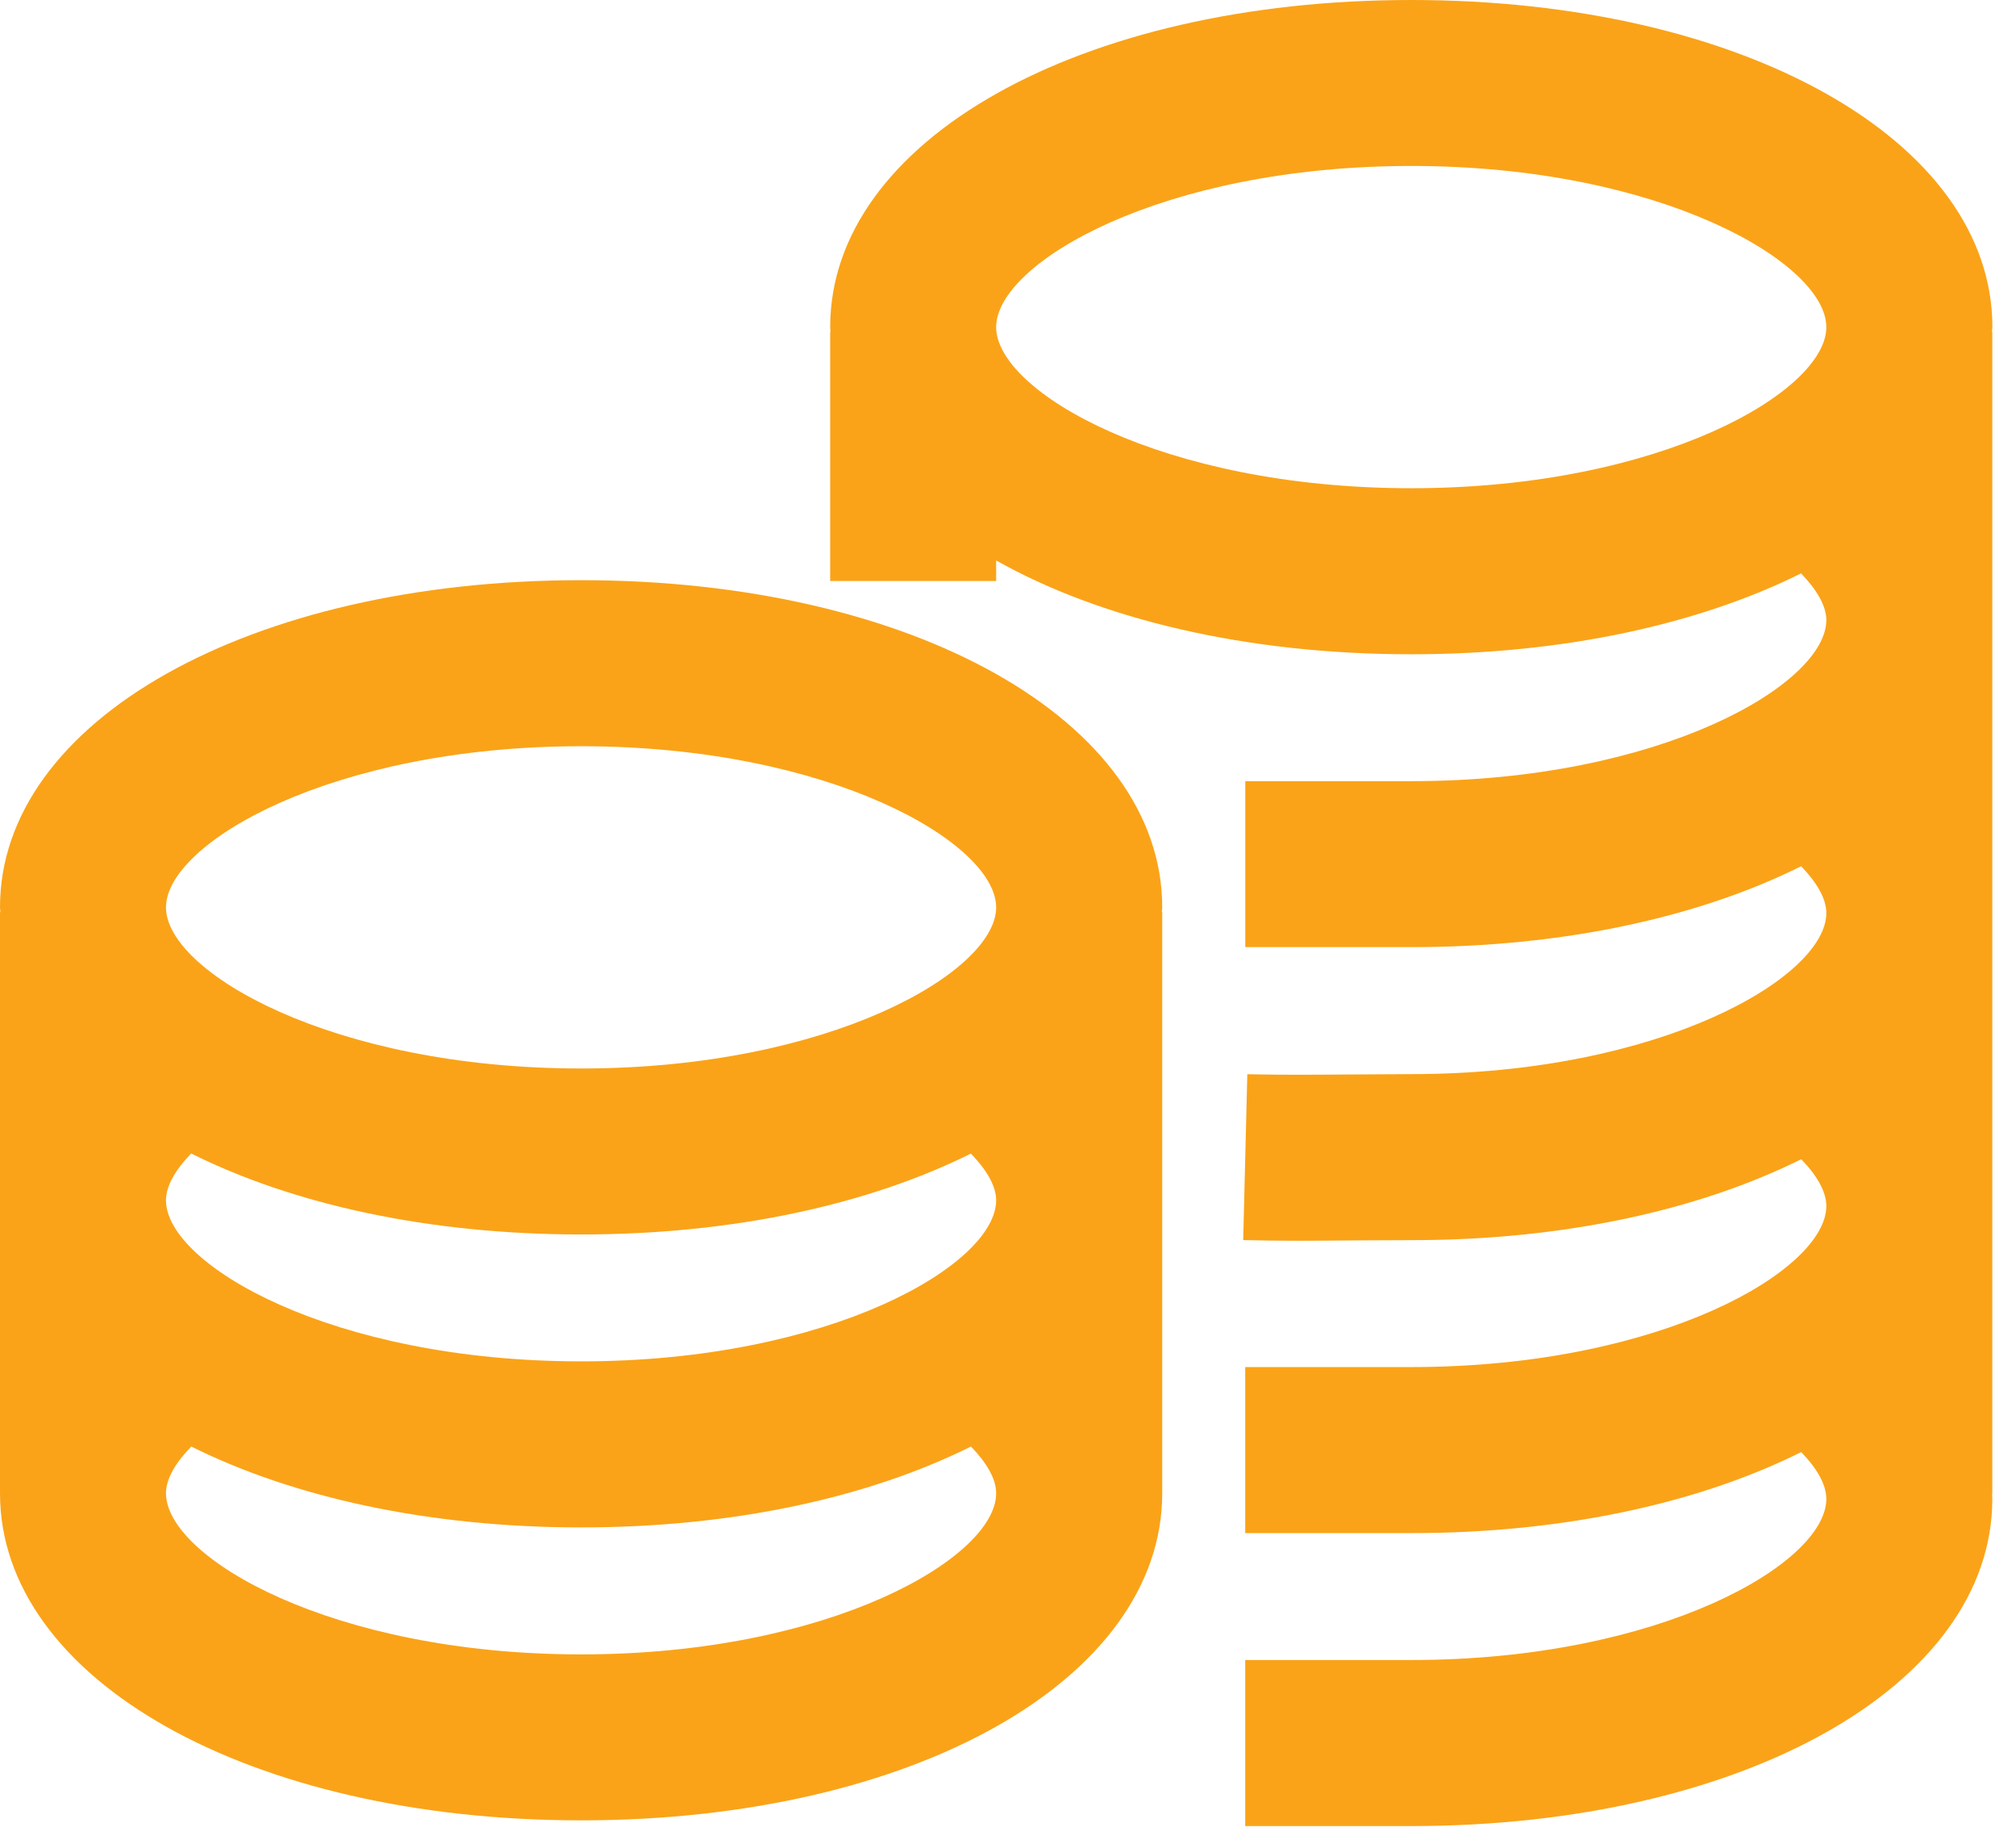
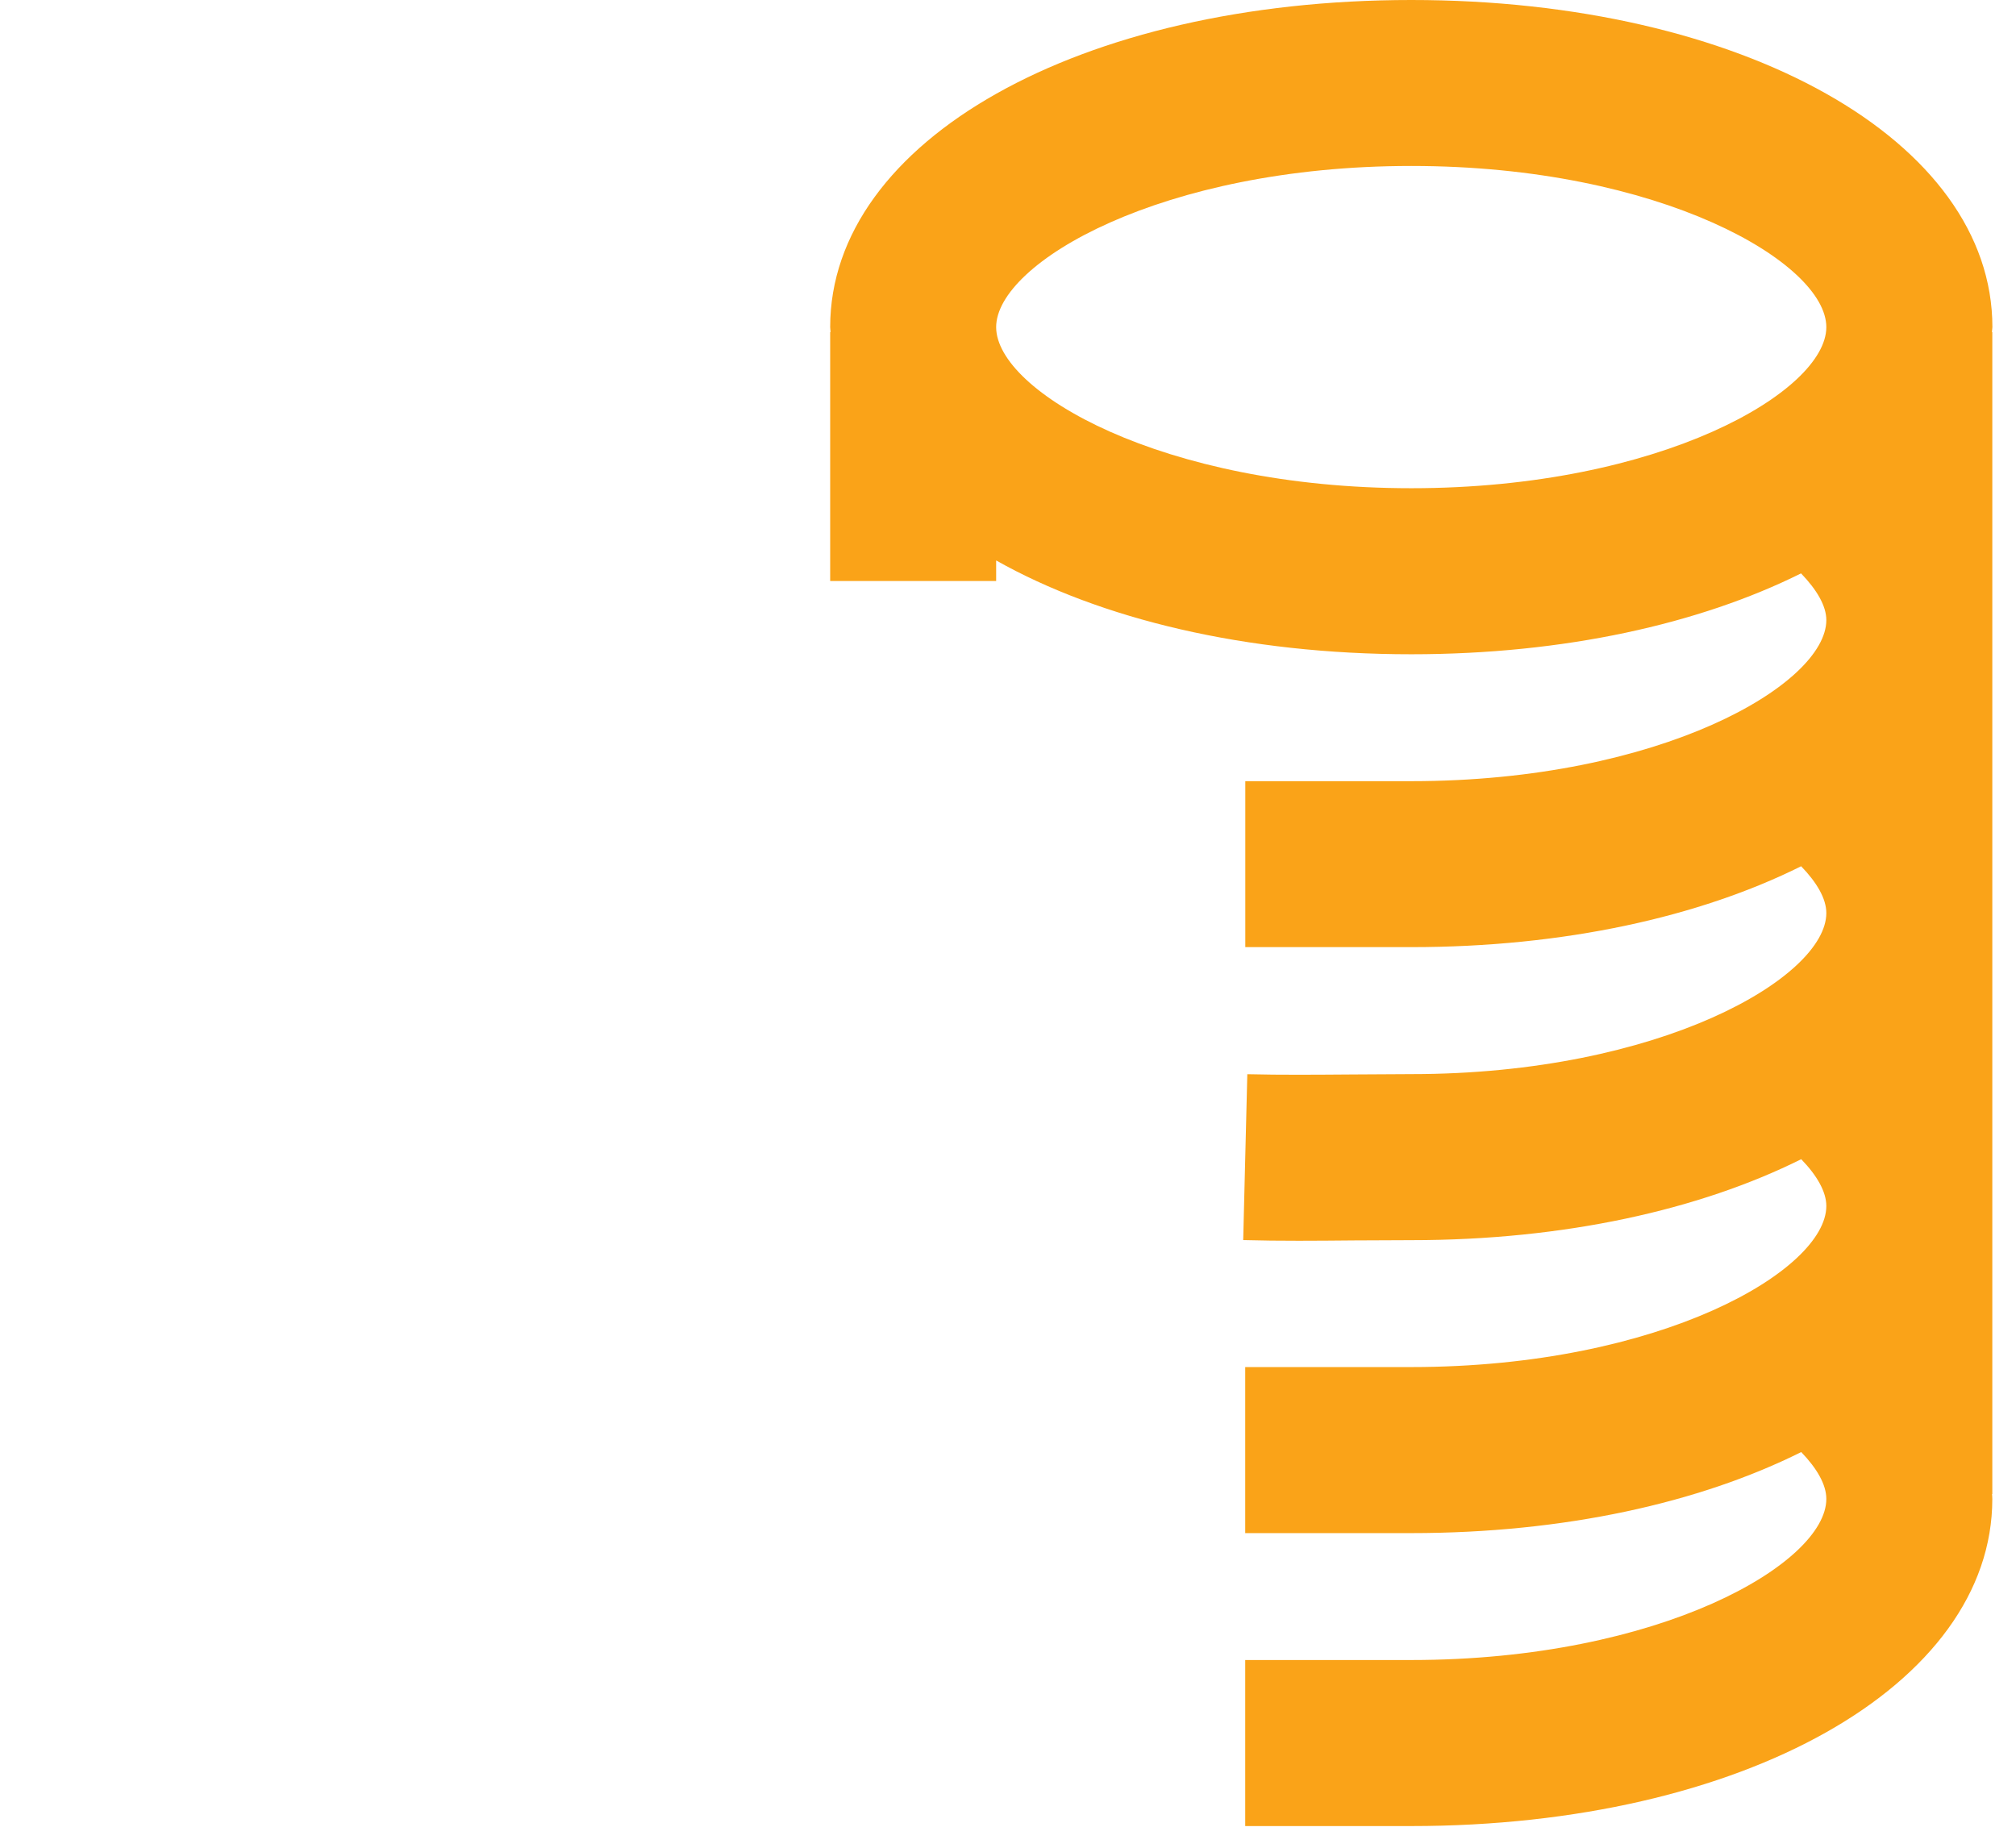
<svg xmlns="http://www.w3.org/2000/svg" width="24" height="22" viewBox="0 0 24 22" fill="none">
  <path d="M23.719 3.895C23.719 1.674 20.745 0 16.801 0C12.857 0 9.883 1.674 9.883 3.895C9.883 3.915 9.887 3.933 9.888 3.953H9.883V6.918H11.859V6.673C13.096 7.37 14.827 7.79 16.801 7.79C18.622 7.79 20.231 7.429 21.441 6.827C21.628 7.021 21.742 7.214 21.742 7.383C21.742 8.146 19.771 9.301 16.801 9.301H14.825V11.277H16.801C18.622 11.277 20.232 10.917 21.442 10.314C21.63 10.508 21.742 10.701 21.742 10.871C21.742 11.634 19.771 12.789 16.801 12.789L16.101 12.793C15.671 12.796 15.255 12.8 14.849 12.79L14.8 14.765C15.018 14.771 15.238 14.773 15.462 14.773C15.676 14.773 15.894 14.771 16.116 14.769L16.801 14.766C18.623 14.766 20.233 14.405 21.443 13.802C21.632 13.997 21.742 14.191 21.742 14.359C21.742 15.123 19.771 16.277 16.8 16.277H14.824V18.254H16.8C18.623 18.254 20.233 17.893 21.443 17.289C21.632 17.485 21.742 17.678 21.742 17.847C21.742 18.611 19.771 19.765 16.8 19.765H14.824V21.742H16.8C20.744 21.742 23.718 20.067 23.718 17.847C23.718 17.828 23.716 17.807 23.715 17.789H23.718V3.953H23.713C23.714 3.933 23.719 3.915 23.719 3.895ZM11.859 3.895C11.859 3.131 13.83 1.976 16.801 1.976C19.771 1.976 21.742 3.131 21.742 3.895C21.742 4.659 19.771 5.813 16.801 5.813C13.83 5.813 11.859 4.659 11.859 3.895Z" fill="#FAA318" />
-   <path d="M6.918 6.908C2.974 6.908 0 8.583 0 10.803C0 10.823 0.004 10.842 0.005 10.861H0V17.779C0 20 2.974 21.674 6.918 21.674C10.862 21.674 13.836 20 13.836 17.779V10.861H13.831C13.832 10.842 13.836 10.823 13.836 10.804C13.836 8.583 10.862 6.908 6.918 6.908ZM1.976 14.291C1.976 14.121 2.088 13.928 2.276 13.734C3.486 14.338 5.096 14.698 6.918 14.698C8.739 14.698 10.348 14.338 11.558 13.735C11.746 13.929 11.859 14.122 11.859 14.291C11.859 15.055 9.889 16.209 6.918 16.209C3.947 16.209 1.976 15.055 1.976 14.291ZM6.918 8.885C9.889 8.885 11.859 10.04 11.859 10.804C11.859 11.567 9.889 12.722 6.918 12.722C3.947 12.722 1.976 11.567 1.976 10.804C1.976 10.04 3.947 8.885 6.918 8.885ZM6.918 19.698C3.947 19.698 1.976 18.543 1.976 17.779C1.976 17.609 2.089 17.416 2.277 17.223C3.487 17.826 5.096 18.186 6.918 18.186C8.739 18.186 10.349 17.826 11.559 17.223C11.747 17.417 11.859 17.61 11.859 17.78C11.859 18.543 9.889 19.698 6.918 19.698Z" fill="#FAA318" />
</svg>